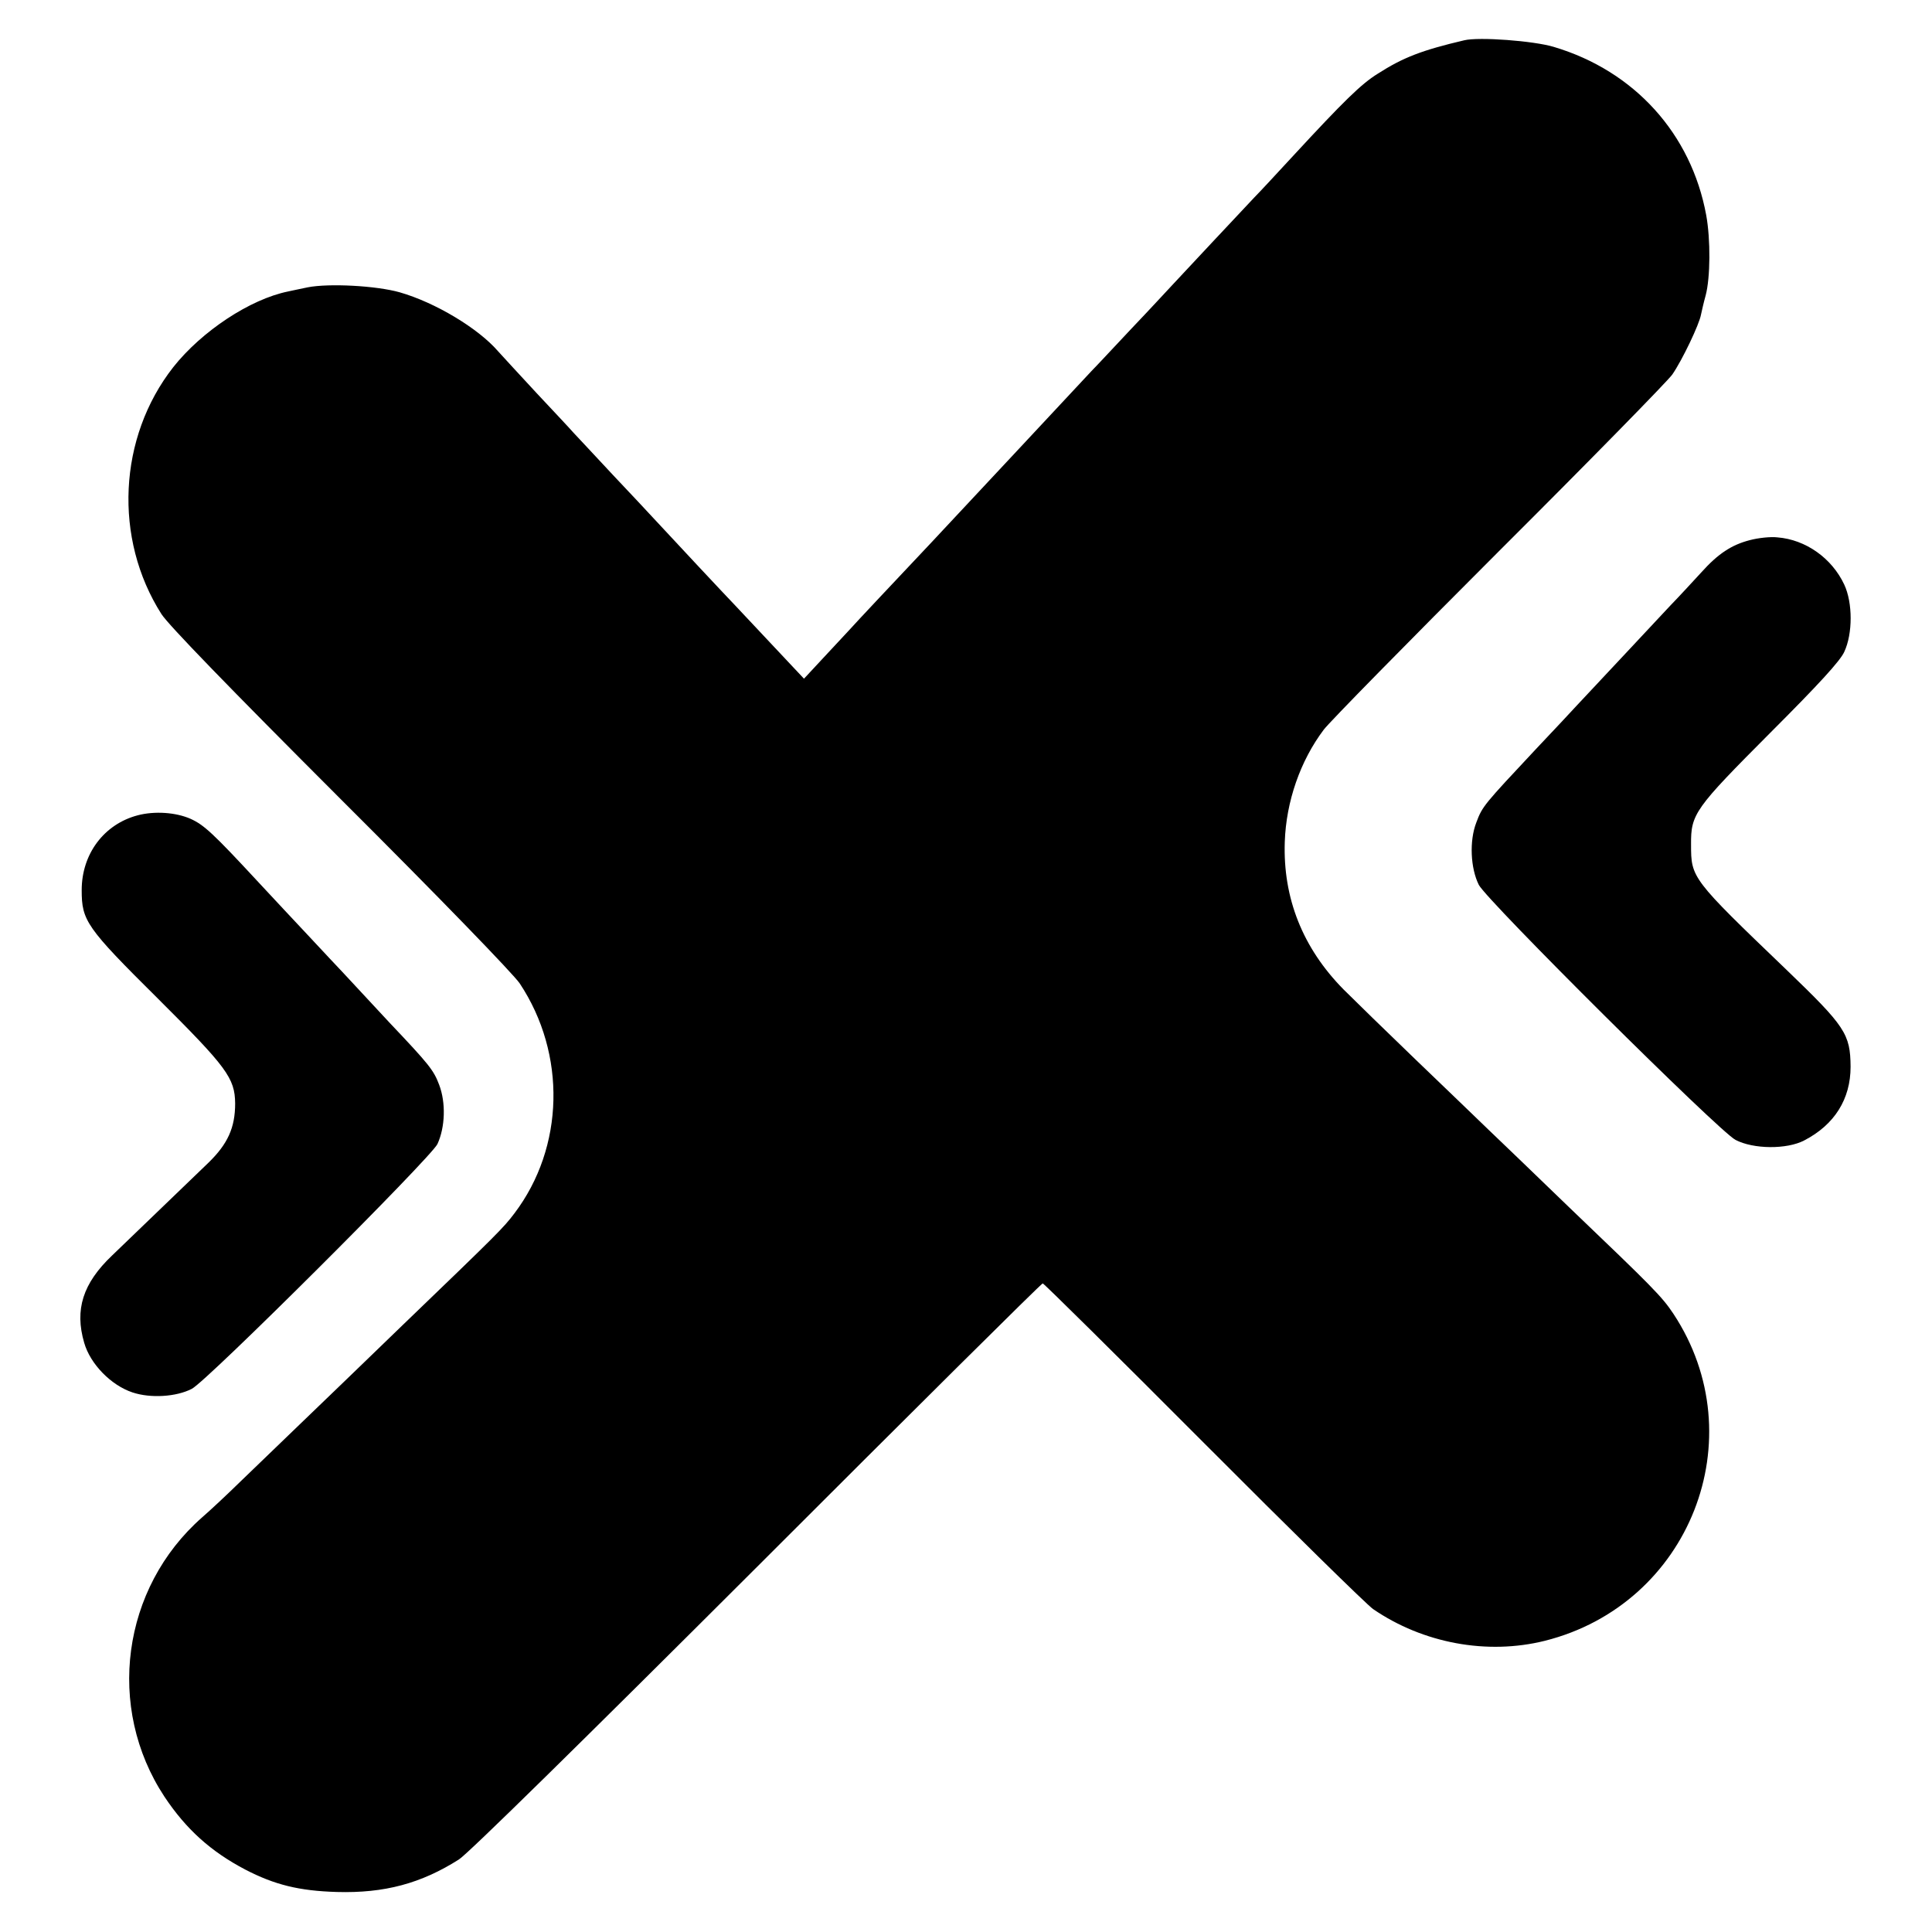
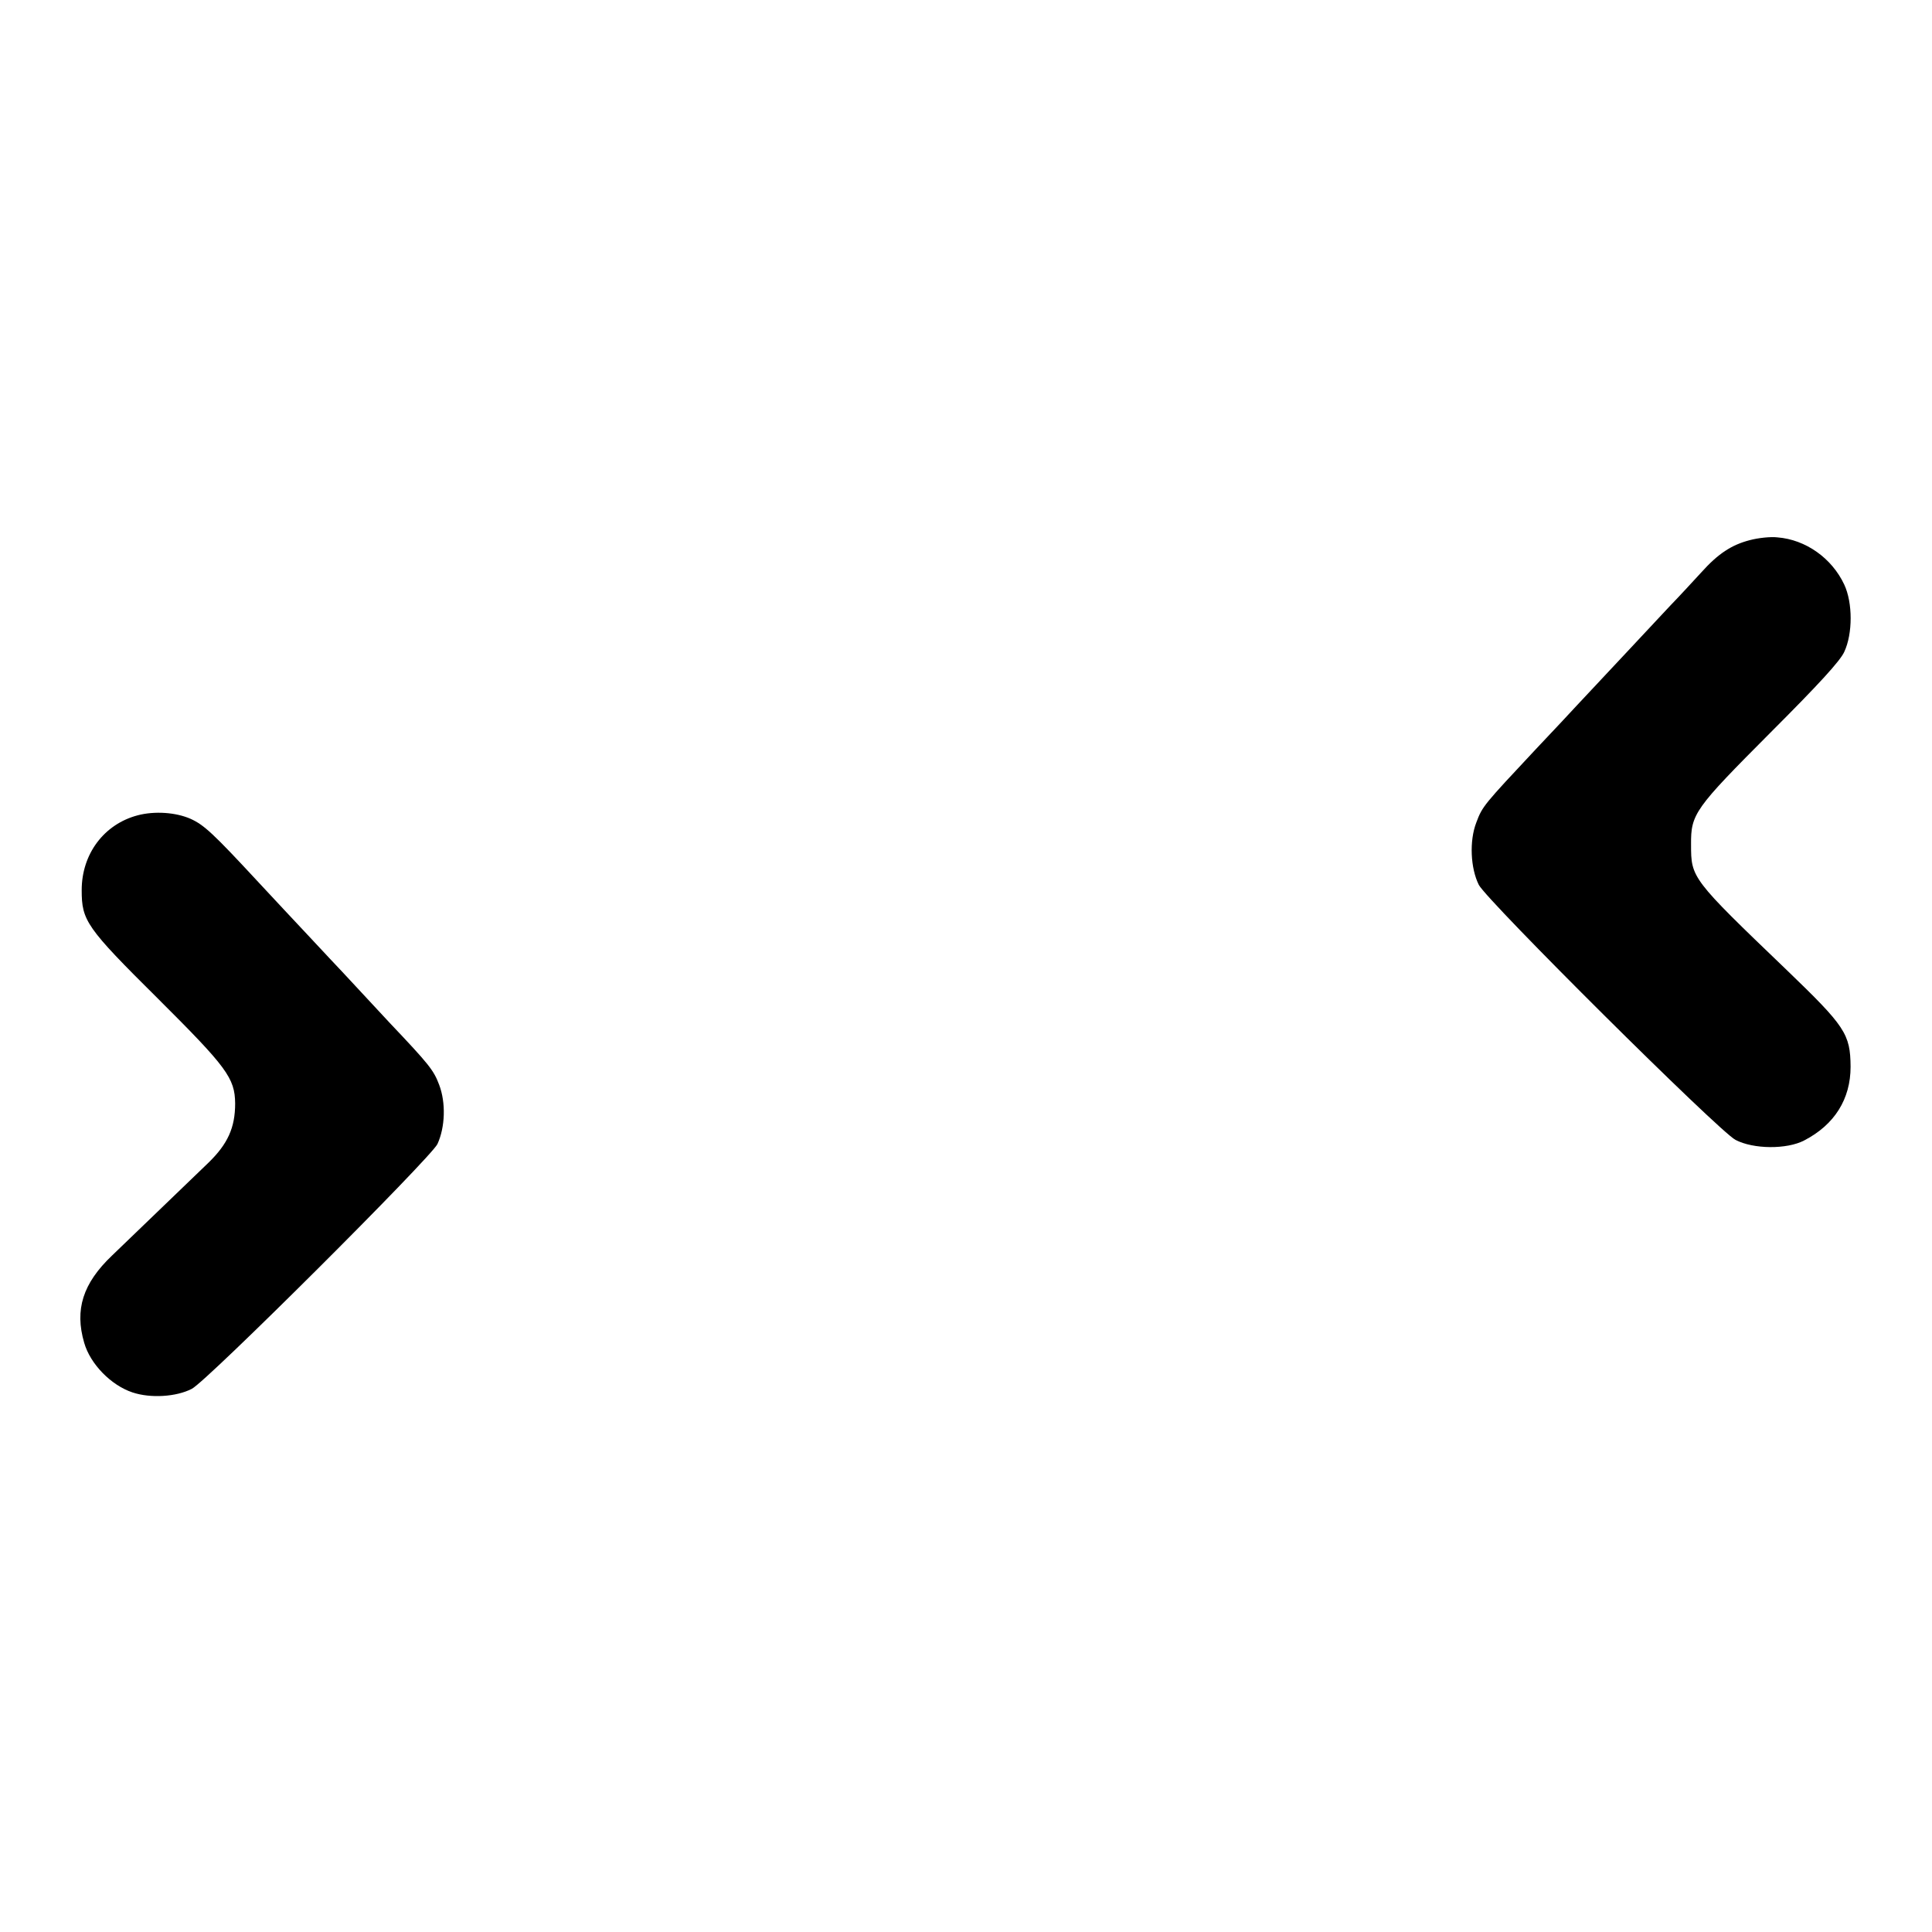
<svg xmlns="http://www.w3.org/2000/svg" version="1.0" width="700pt" height="700pt" viewBox="0 0 700 700" preserveAspectRatio="xMidYMid meet">
  <g transform="translate(0,700) scale(0.1,-0.1)" fill="#000000" stroke="none">
-     <path d="M5305 6854 c-153 -36 -221 -62 -313 -121 -60 -37 -124 -100 -307 -298 -60 -65 -123 -133 -140 -150 -48 -51 -260 -277 -295 -315 -18 -19 -84 -91 -149 -159 -64 -68 -129 -138 -146 -155 -38 -41 -240 -257 -280 -300 -37 -40 -259 -277 -300 -321 -117 -124 -278 -295 -301 -321 -16 -17 -59 -63 -95 -102 l-66 -71 -109 116 c-60 64 -122 130 -139 148 -31 32 -234 249 -294 314 -18 20 -86 92 -151 161 -64 69 -128 137 -141 151 -13 15 -74 80 -135 145 -61 66 -124 134 -140 152 -72 83 -227 176 -356 213 -85 24 -256 33 -333 18 -27 -6 -59 -12 -71 -15 -138 -28 -313 -144 -416 -274 -200 -255 -217 -622 -43 -895 26 -40 242 -263 649 -670 363 -362 626 -634 649 -668 170 -256 162 -594 -19 -833 -40 -53 -59 -72 -404 -404 -128 -124 -294 -284 -369 -356 -75 -72 -174 -168 -221 -213 -47 -46 -109 -104 -138 -129 -291 -256 -349 -689 -136 -1012 78 -117 167 -198 293 -264 106 -55 195 -77 331 -81 173 -5 306 31 443 118 34 22 441 422 1081 1061 564 564 1029 1026 1034 1026 4 0 266 -259 582 -576 316 -317 593 -589 615 -604 181 -124 413 -167 622 -115 526 132 763 735 466 1185 -42 63 -74 95 -377 385 -120 116 -251 242 -291 280 -40 39 -159 153 -265 255 -106 102 -224 217 -262 255 -148 150 -220 331 -213 535 5 146 56 293 141 406 20 27 306 318 634 646 329 328 612 617 629 641 36 52 98 182 104 217 3 14 10 45 17 70 17 64 18 202 2 290 -54 295 -260 523 -552 610 -72 22 -272 37 -325 24z" />
    <path d="M6340 5043 c-66 -17 -115 -49 -176 -117 -26 -28 -76 -83 -113 -121 -65 -70 -278 -297 -336 -359 -16 -18 -84 -90 -150 -160 -189 -202 -194 -207 -216 -266 -26 -67 -21 -166 9 -226 30 -58 869 -892 930 -924 65 -34 186 -35 249 -2 110 57 168 150 168 267 -1 119 -19 146 -232 351 -345 331 -346 333 -346 454 -1 111 13 130 287 405 176 176 253 260 268 293 31 66 31 178 0 244 -45 96 -140 163 -242 171 -25 3 -70 -2 -100 -10z" />
    <path d="M499 4046 c-122 -32 -203 -140 -203 -271 0 -111 16 -135 276 -393 250 -249 279 -288 280 -380 0 -88 -27 -147 -97 -215 -60 -58 -271 -261 -349 -336 -106 -101 -136 -196 -101 -316 22 -77 97 -154 175 -180 66 -22 159 -16 215 13 55 28 866 837 890 887 28 61 31 150 6 215 -20 53 -36 73 -180 225 -36 39 -113 122 -171 184 -58 61 -125 134 -150 160 -25 26 -94 101 -155 166 -164 177 -196 206 -244 228 -54 24 -131 29 -192 13z" />
  </g>
</svg>